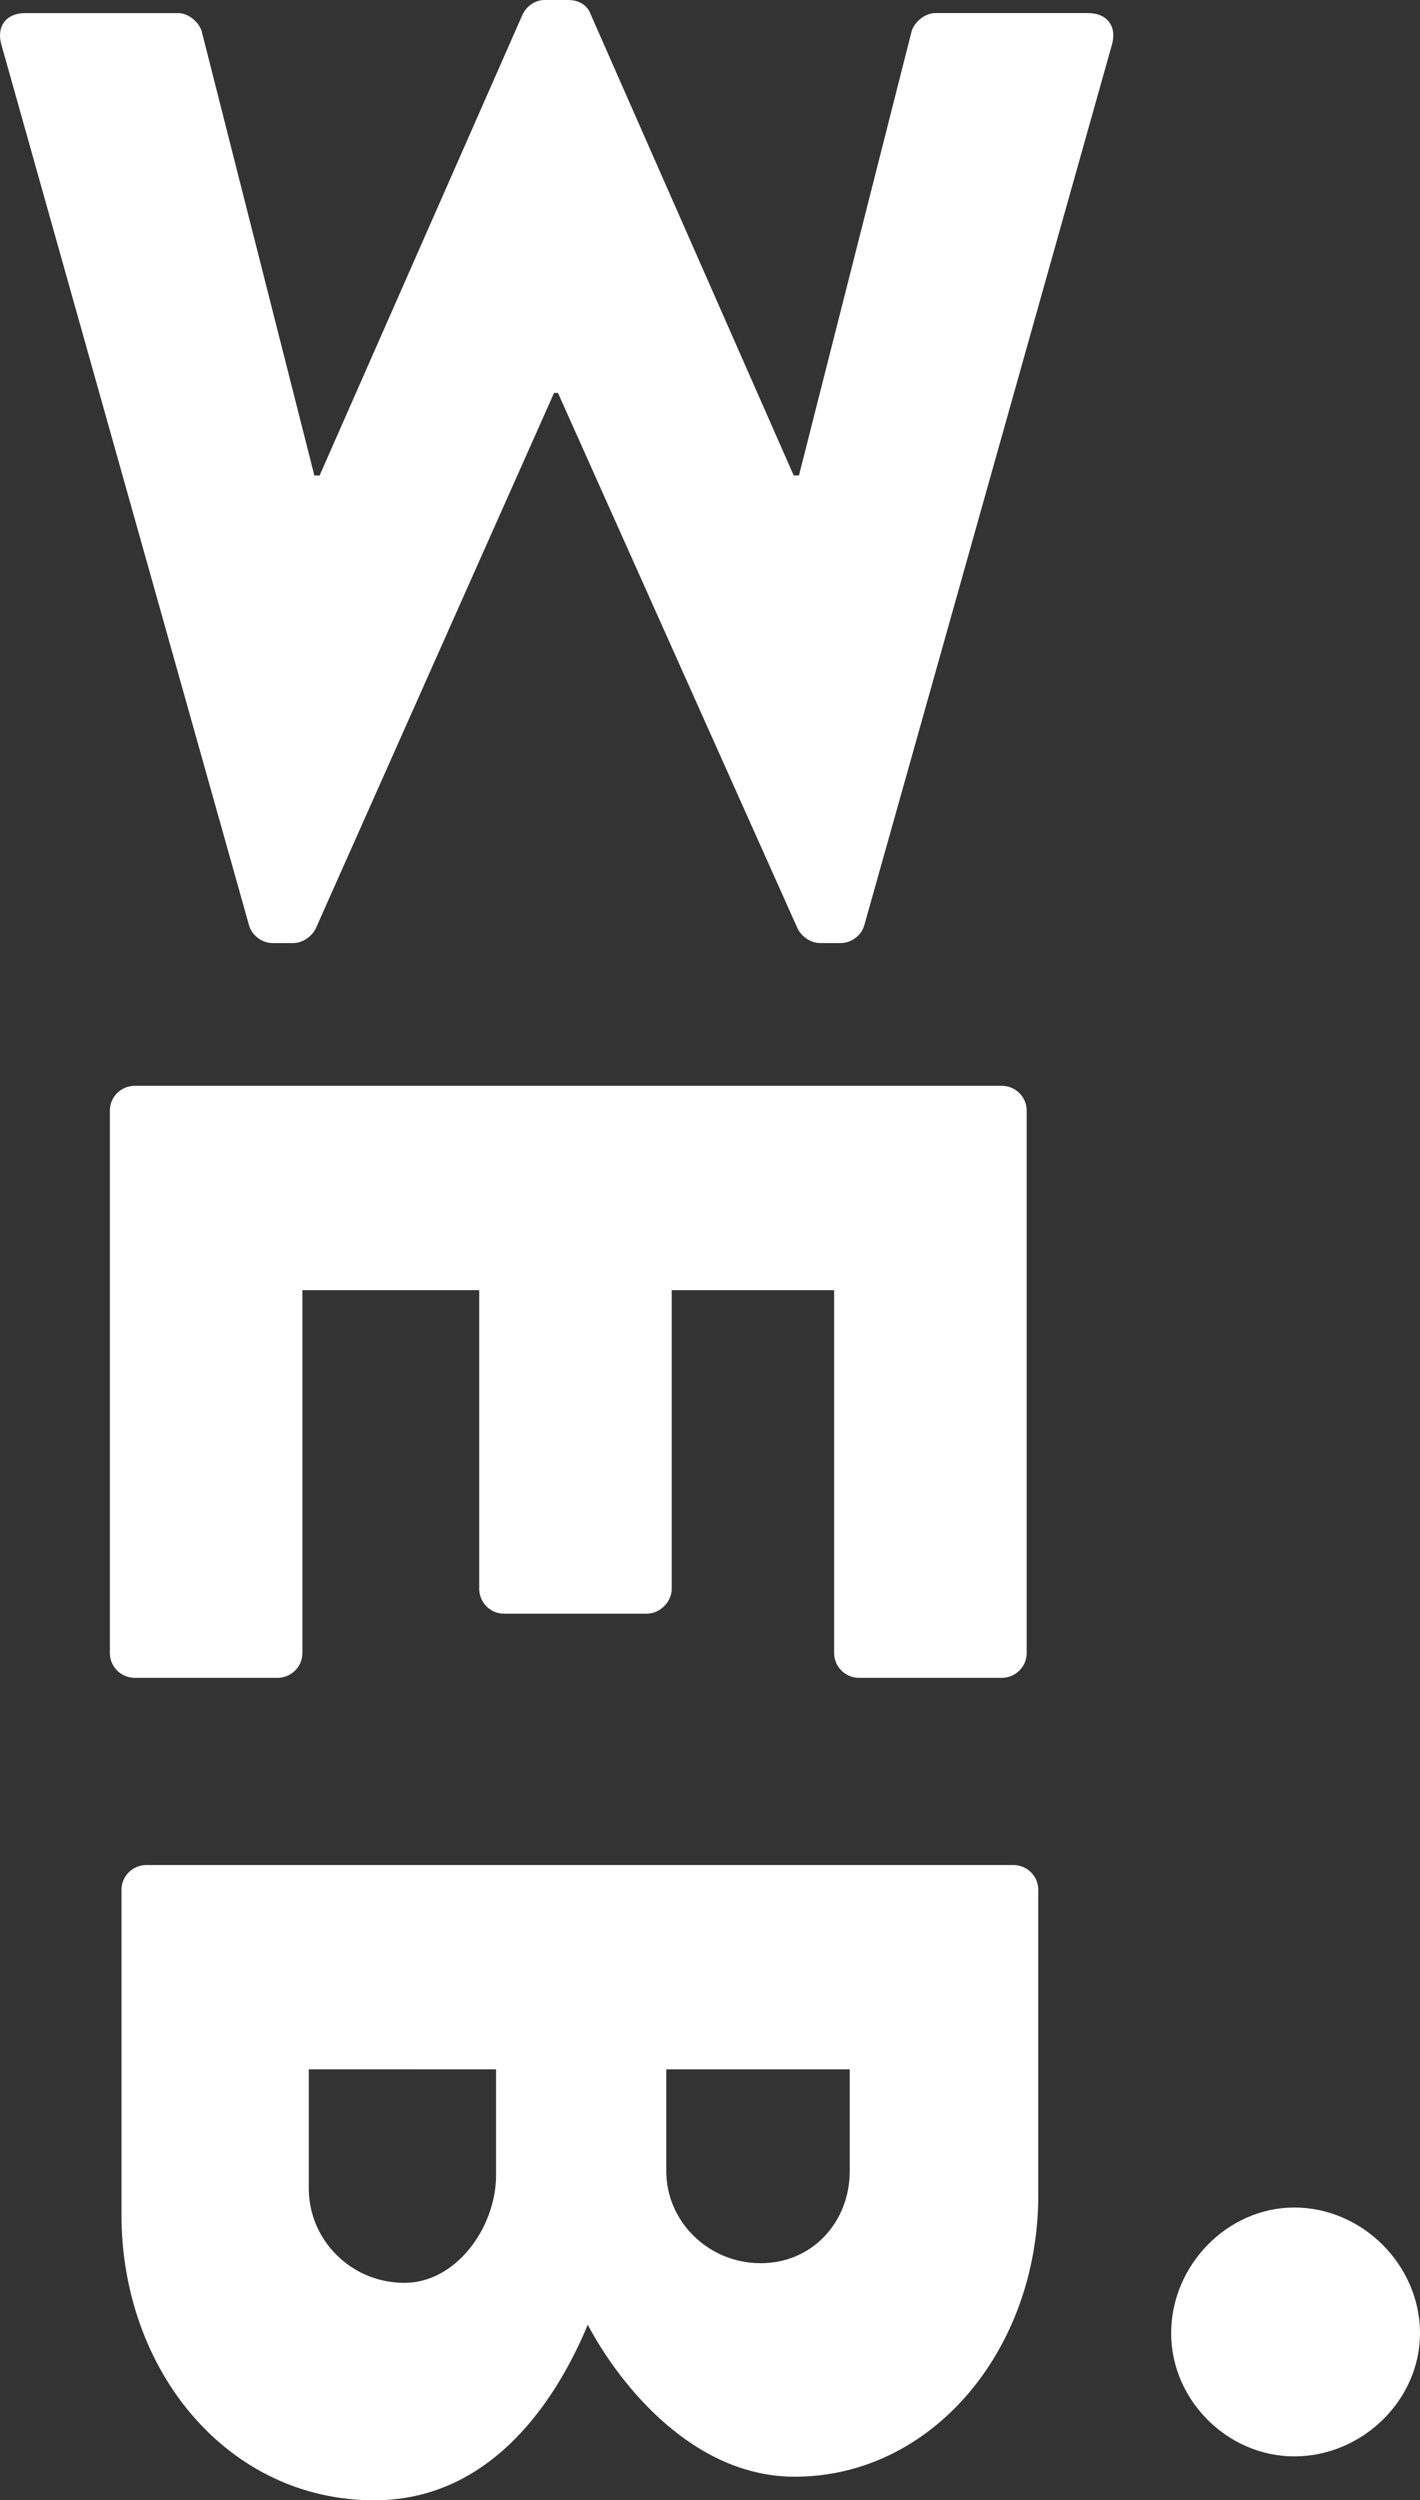
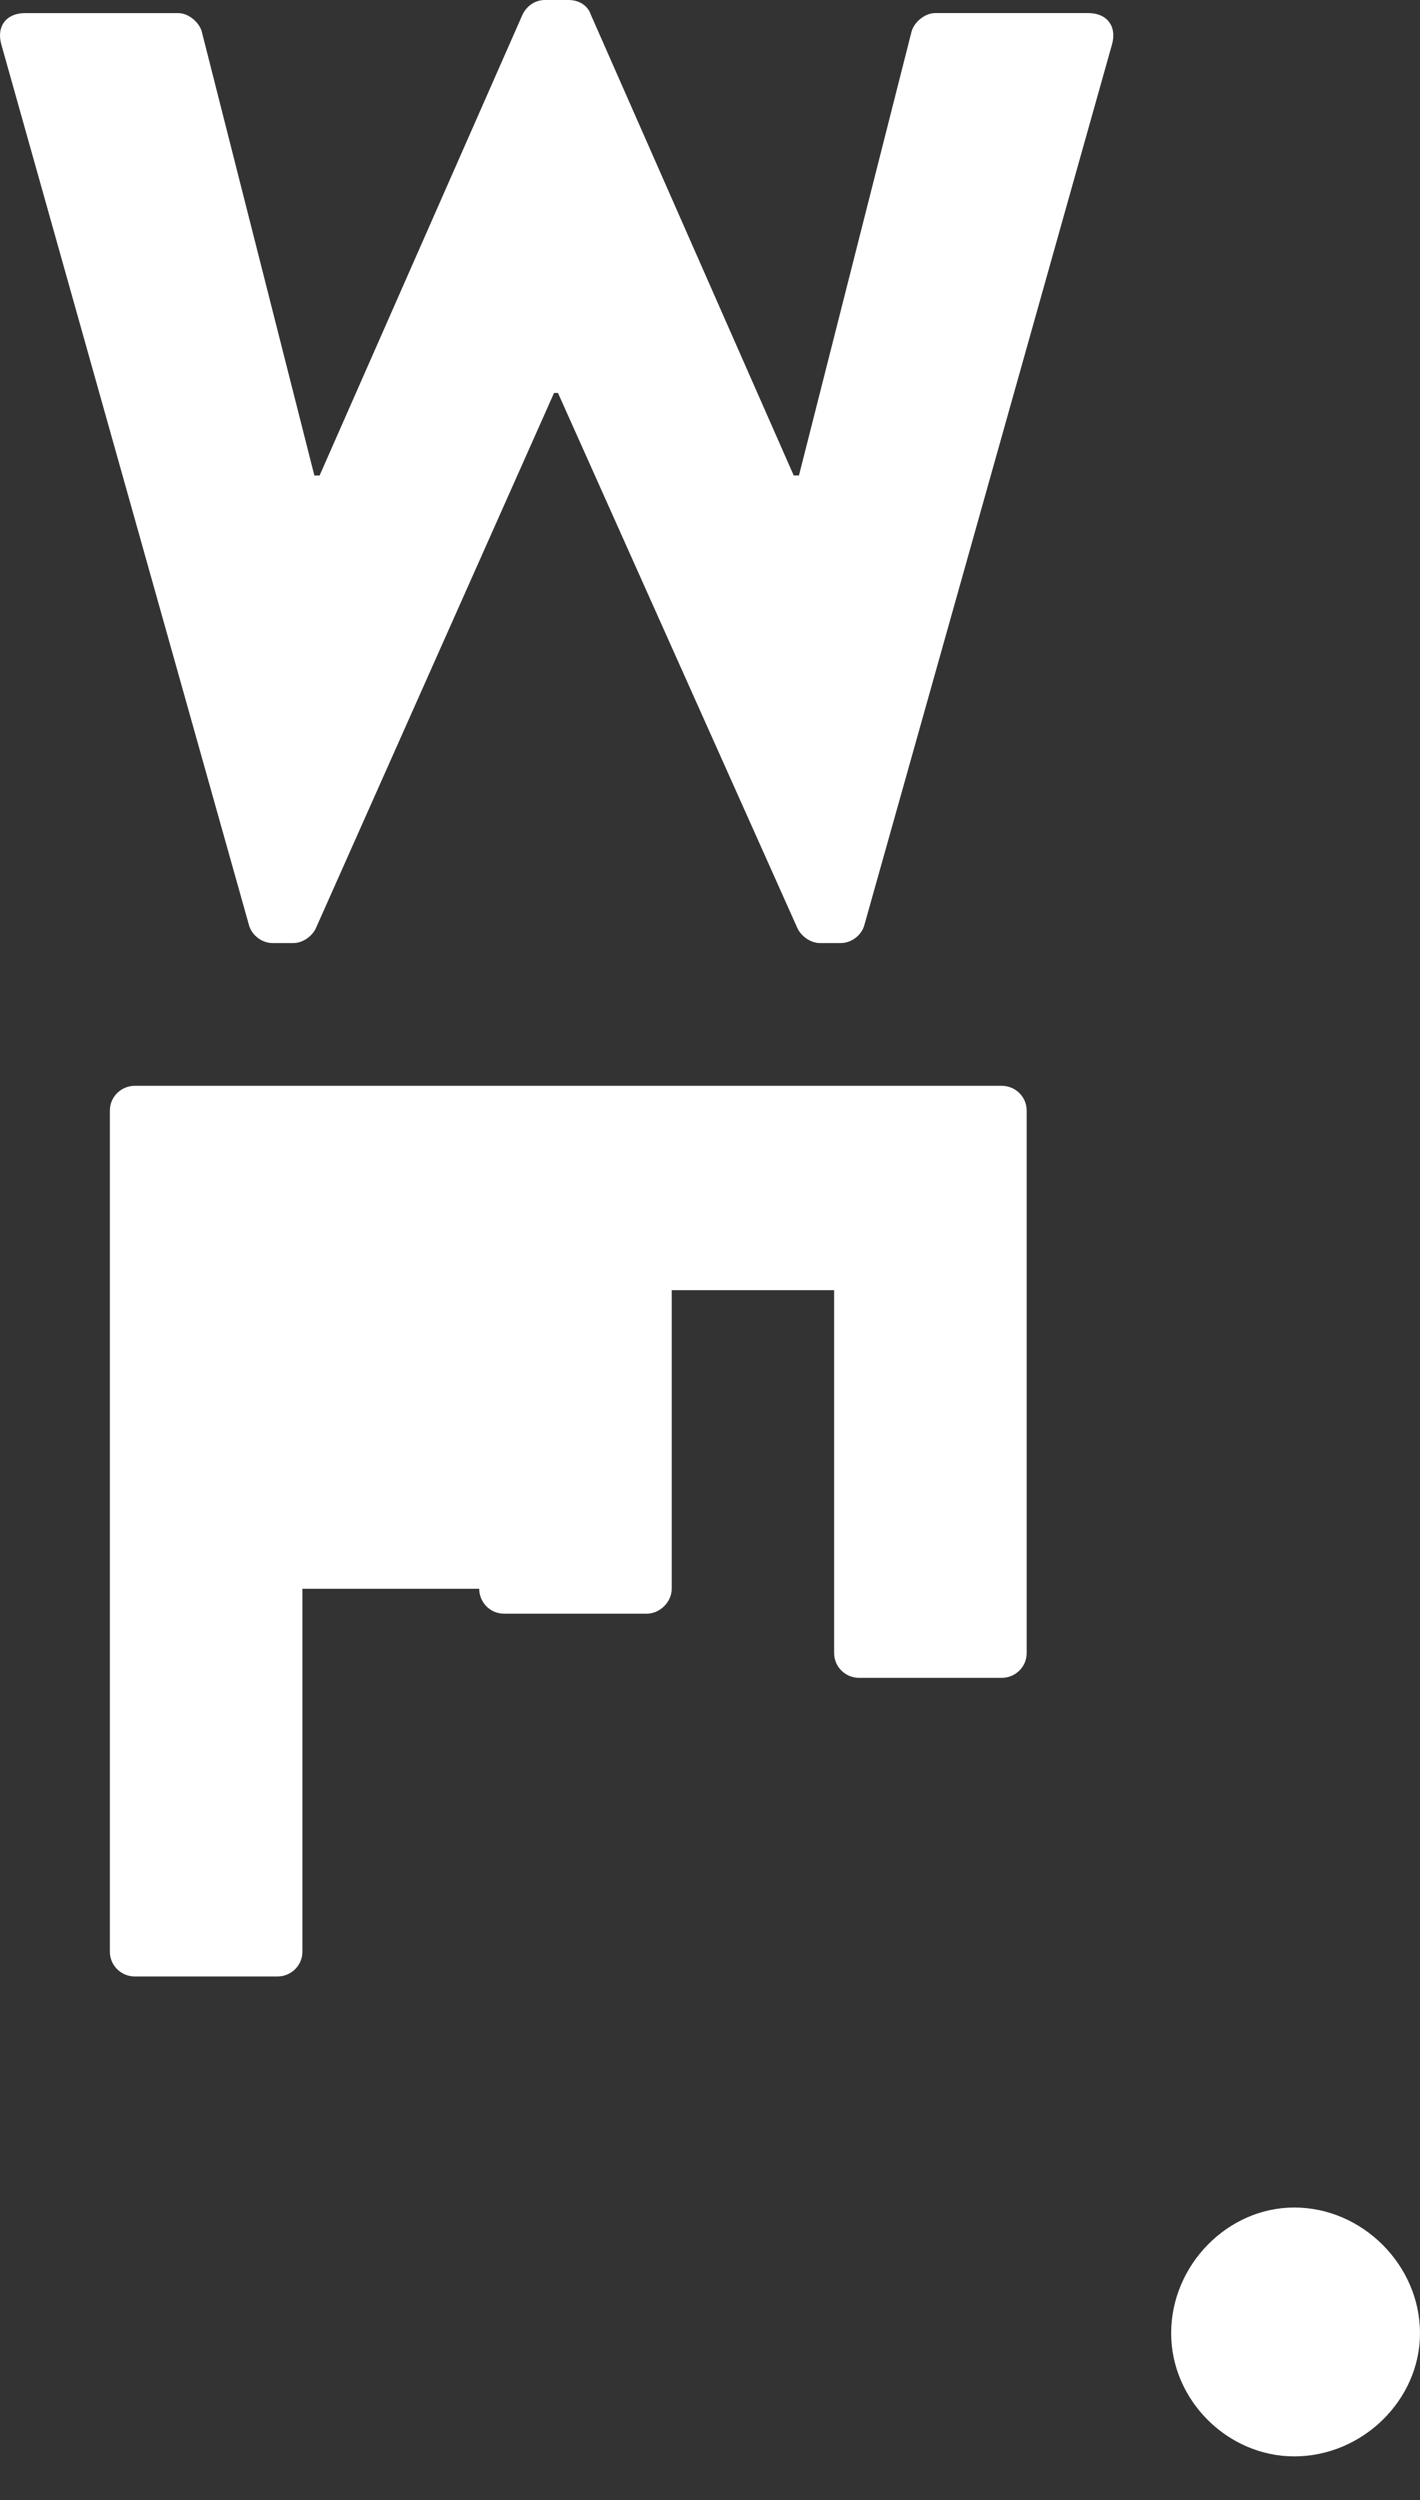
<svg xmlns="http://www.w3.org/2000/svg" version="1.1" id="Ebene_1" x="0px" y="0px" viewBox="0 0 113.645 200.083" enable-background="new 0 0 113.645 200.083" xml:space="preserve">
  <rect x="0" y="0" width="113.645" height="200.083" fill="#333333" stroke="none" />
  <path fill="#FFFFFF" d="M0.108,3.564c-0.419-1.467,0.419-2.516,1.887-2.516h12.263  c0.839,0,1.677,0.735,1.887,1.469l9.014,35.533h0.42l16.246-36.896C42.14,0.524,42.768,0,43.607,0  h1.887c0.943,0,1.572,0.524,1.782,1.153l16.246,36.896h0.42l9.014-35.533  c0.21-0.734,1.048-1.469,1.887-1.469h12.263c1.468,0,2.306,1.049,1.887,2.516L69.183,74.001  c-0.21,0.838-1.048,1.467-1.887,1.467h-1.677c-0.734,0-1.467-0.524-1.782-1.153l-19.181-42.87h-0.315  l-19.077,42.87c-0.315,0.63-1.048,1.153-1.782,1.153h-1.677c-0.839,0-1.677-0.63-1.887-1.467  L0.108,3.564z" />
-   <path fill="#FFFFFF" d="M80.174,86.891c1.049,0,1.993,0.839,1.993,1.992v43.394  c0,1.153-0.943,1.992-1.993,1.992H68.75c-1.049,0-1.993-0.839-1.993-1.992v-29.034H53.76v23.898  c0,1.048-0.943,1.992-1.991,1.992H40.343c-1.153,0-1.991-0.943-1.991-1.992v-23.898H24.202v29.034  c0,1.153-0.943,1.992-1.993,1.992H10.786c-1.049,0-1.993-0.839-1.993-1.992V88.883  c0-1.153,0.943-1.992,1.993-1.992H80.174z" />
-   <path fill="#FFFFFF" d="M81.103,149.246c1.049,0,1.993,0.839,1.993,1.992v24.423  c0,12.368-8.491,22.536-19.497,22.536c-8.071,0-13.94-7.232-16.561-12.159  c-2.307,5.556-7.442,14.046-17.085,14.046c-11.74,0-20.231-10.377-20.231-22.85v-25.995  c0-1.153,0.943-1.992,1.993-1.992H81.103z M53.326,173.774c0,3.983,3.354,7.337,7.548,7.337  c4.192,0,7.128-3.354,7.128-7.337v-8.176H53.326V173.774z M24.712,175.136  c0,4.089,3.354,7.547,7.652,7.547c4.192,0,7.336-4.507,7.336-8.594v-8.49H24.712V175.136z" />
+   <path fill="#FFFFFF" d="M80.174,86.891c1.049,0,1.993,0.839,1.993,1.992v43.394  c0,1.153-0.943,1.992-1.993,1.992H68.75c-1.049,0-1.993-0.839-1.993-1.992v-29.034H53.76v23.898  c0,1.048-0.943,1.992-1.991,1.992H40.343c-1.153,0-1.991-0.943-1.991-1.992H24.202v29.034  c0,1.153-0.943,1.992-1.993,1.992H10.786c-1.049,0-1.993-0.839-1.993-1.992V88.883  c0-1.153,0.943-1.992,1.993-1.992H80.174z" />
  <path fill="#FFFFFF" d="M103.583,176.655c5.45,0,10.062,4.612,10.062,10.062  c0,5.345-4.612,9.853-10.062,9.853c-5.346,0-9.853-4.507-9.853-9.853  C93.73,181.266,98.237,176.655,103.583,176.655z" />
</svg>